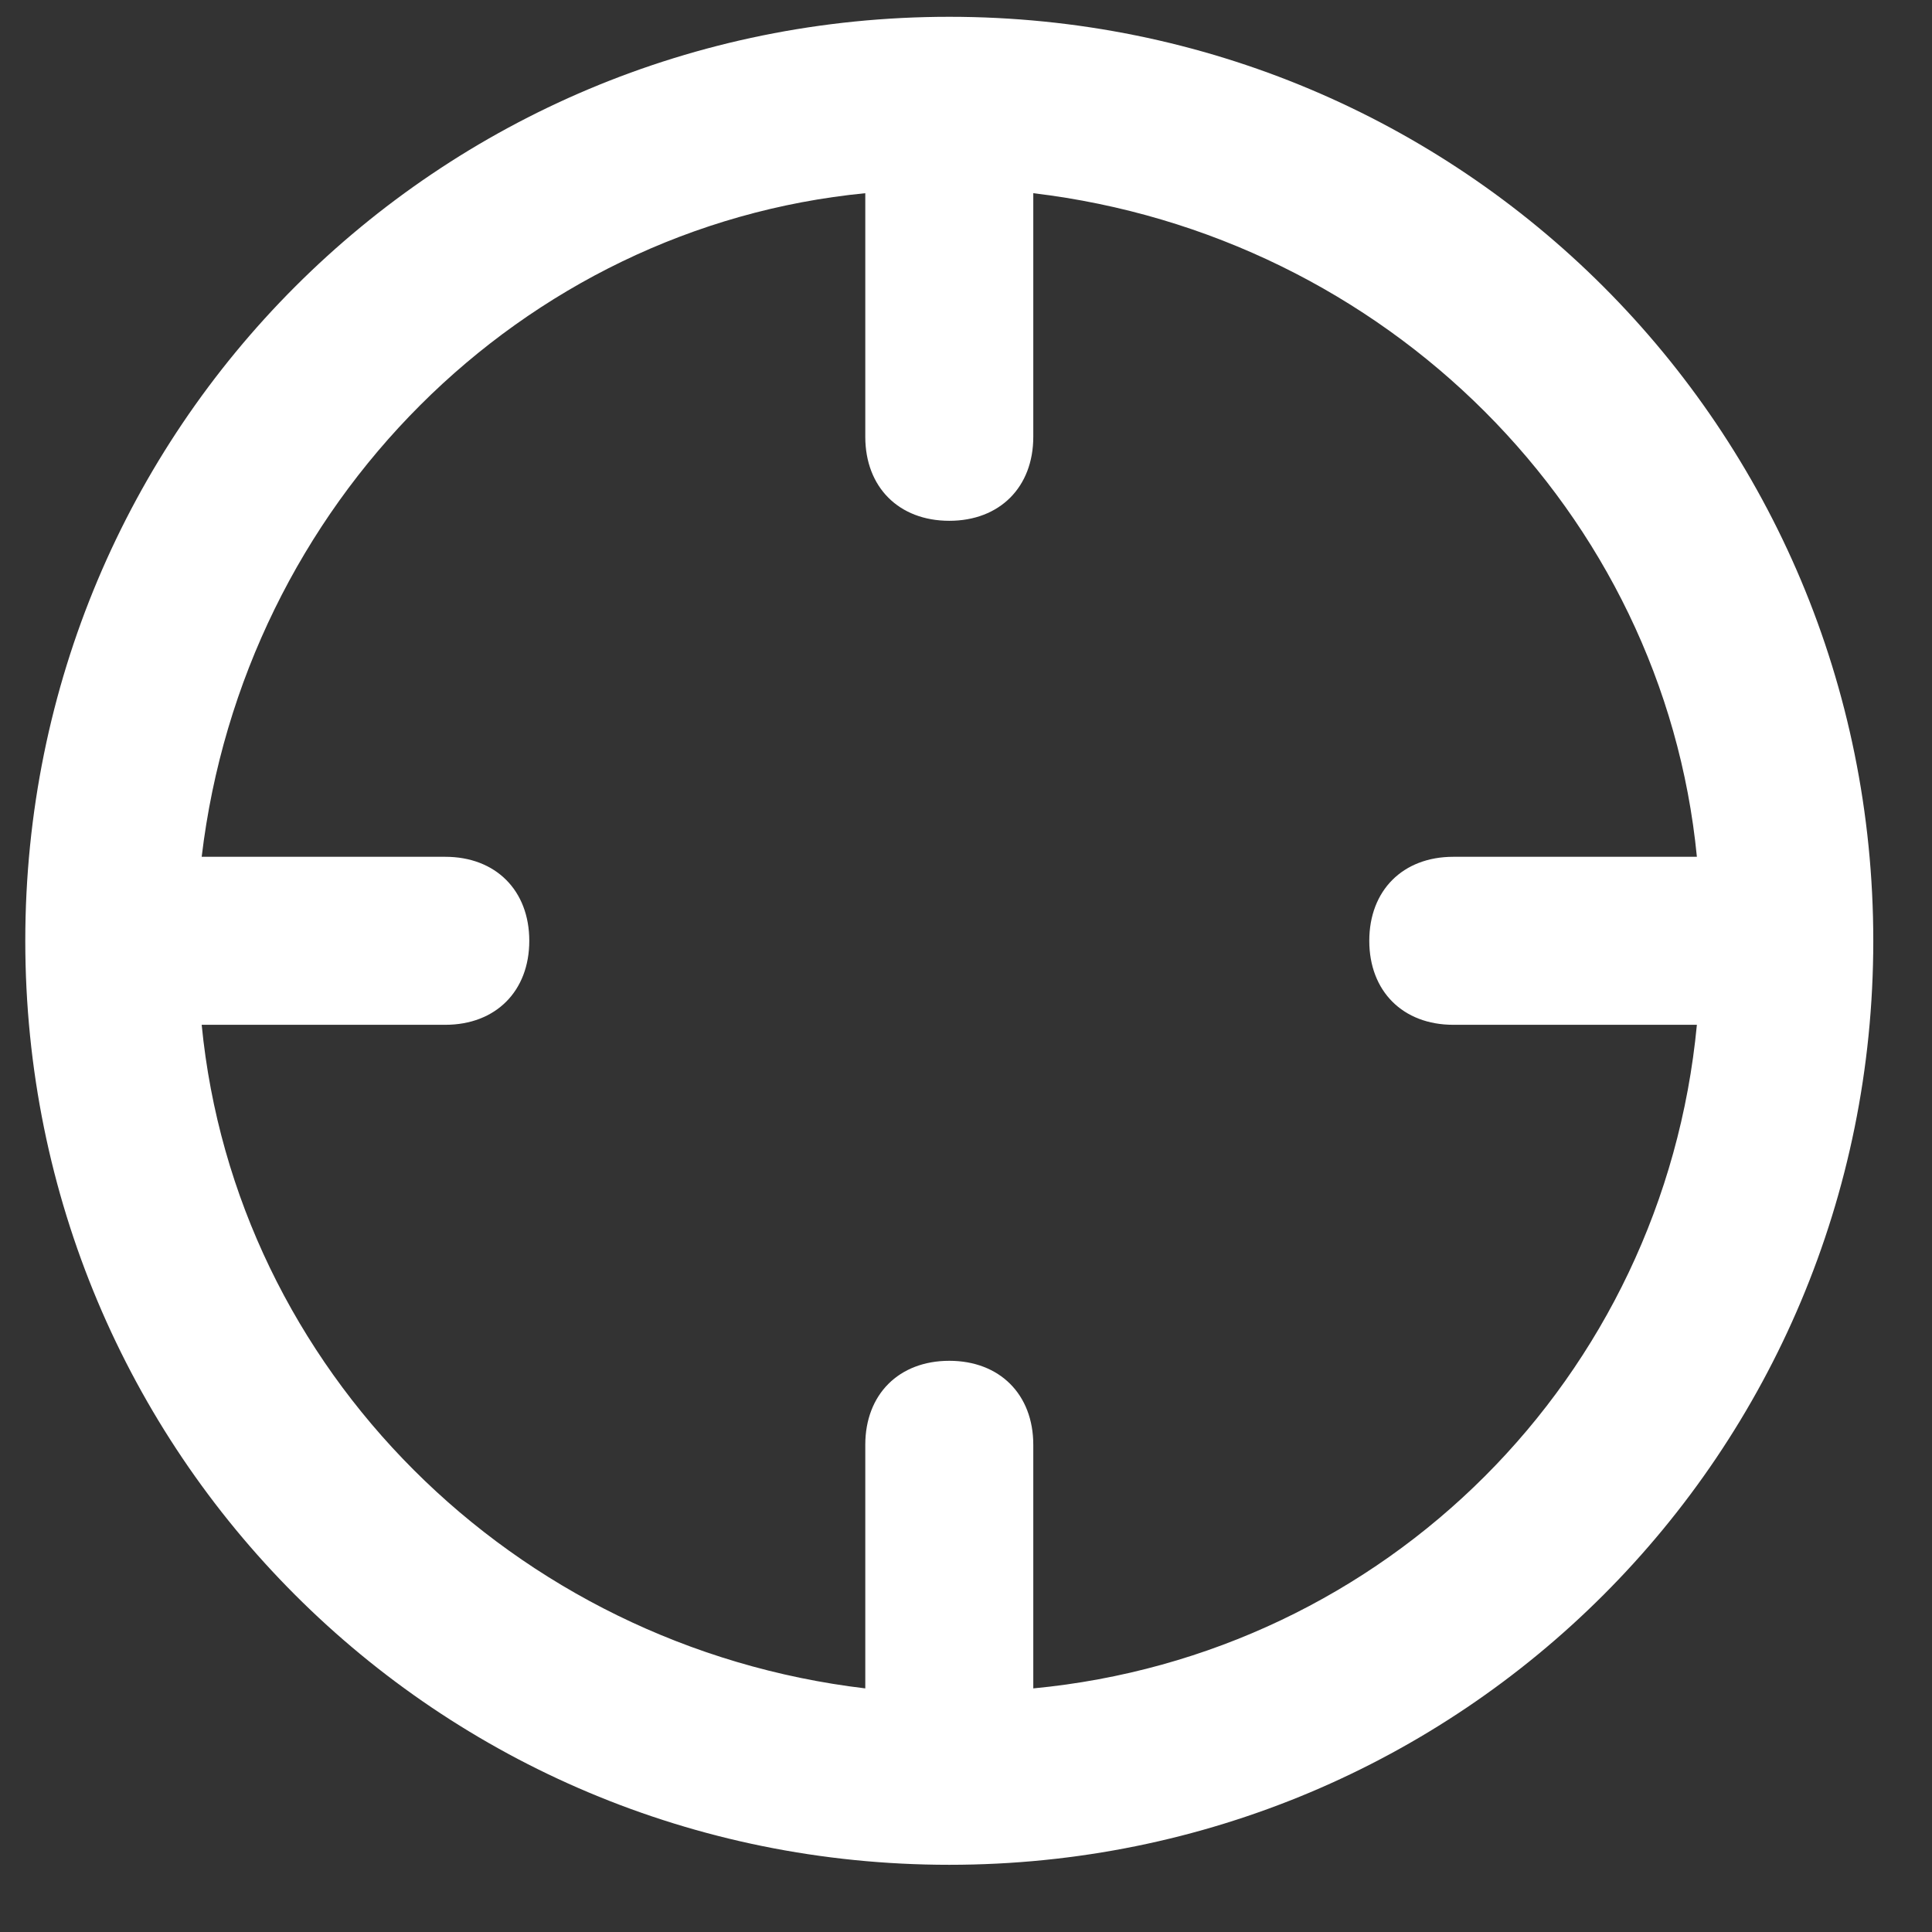
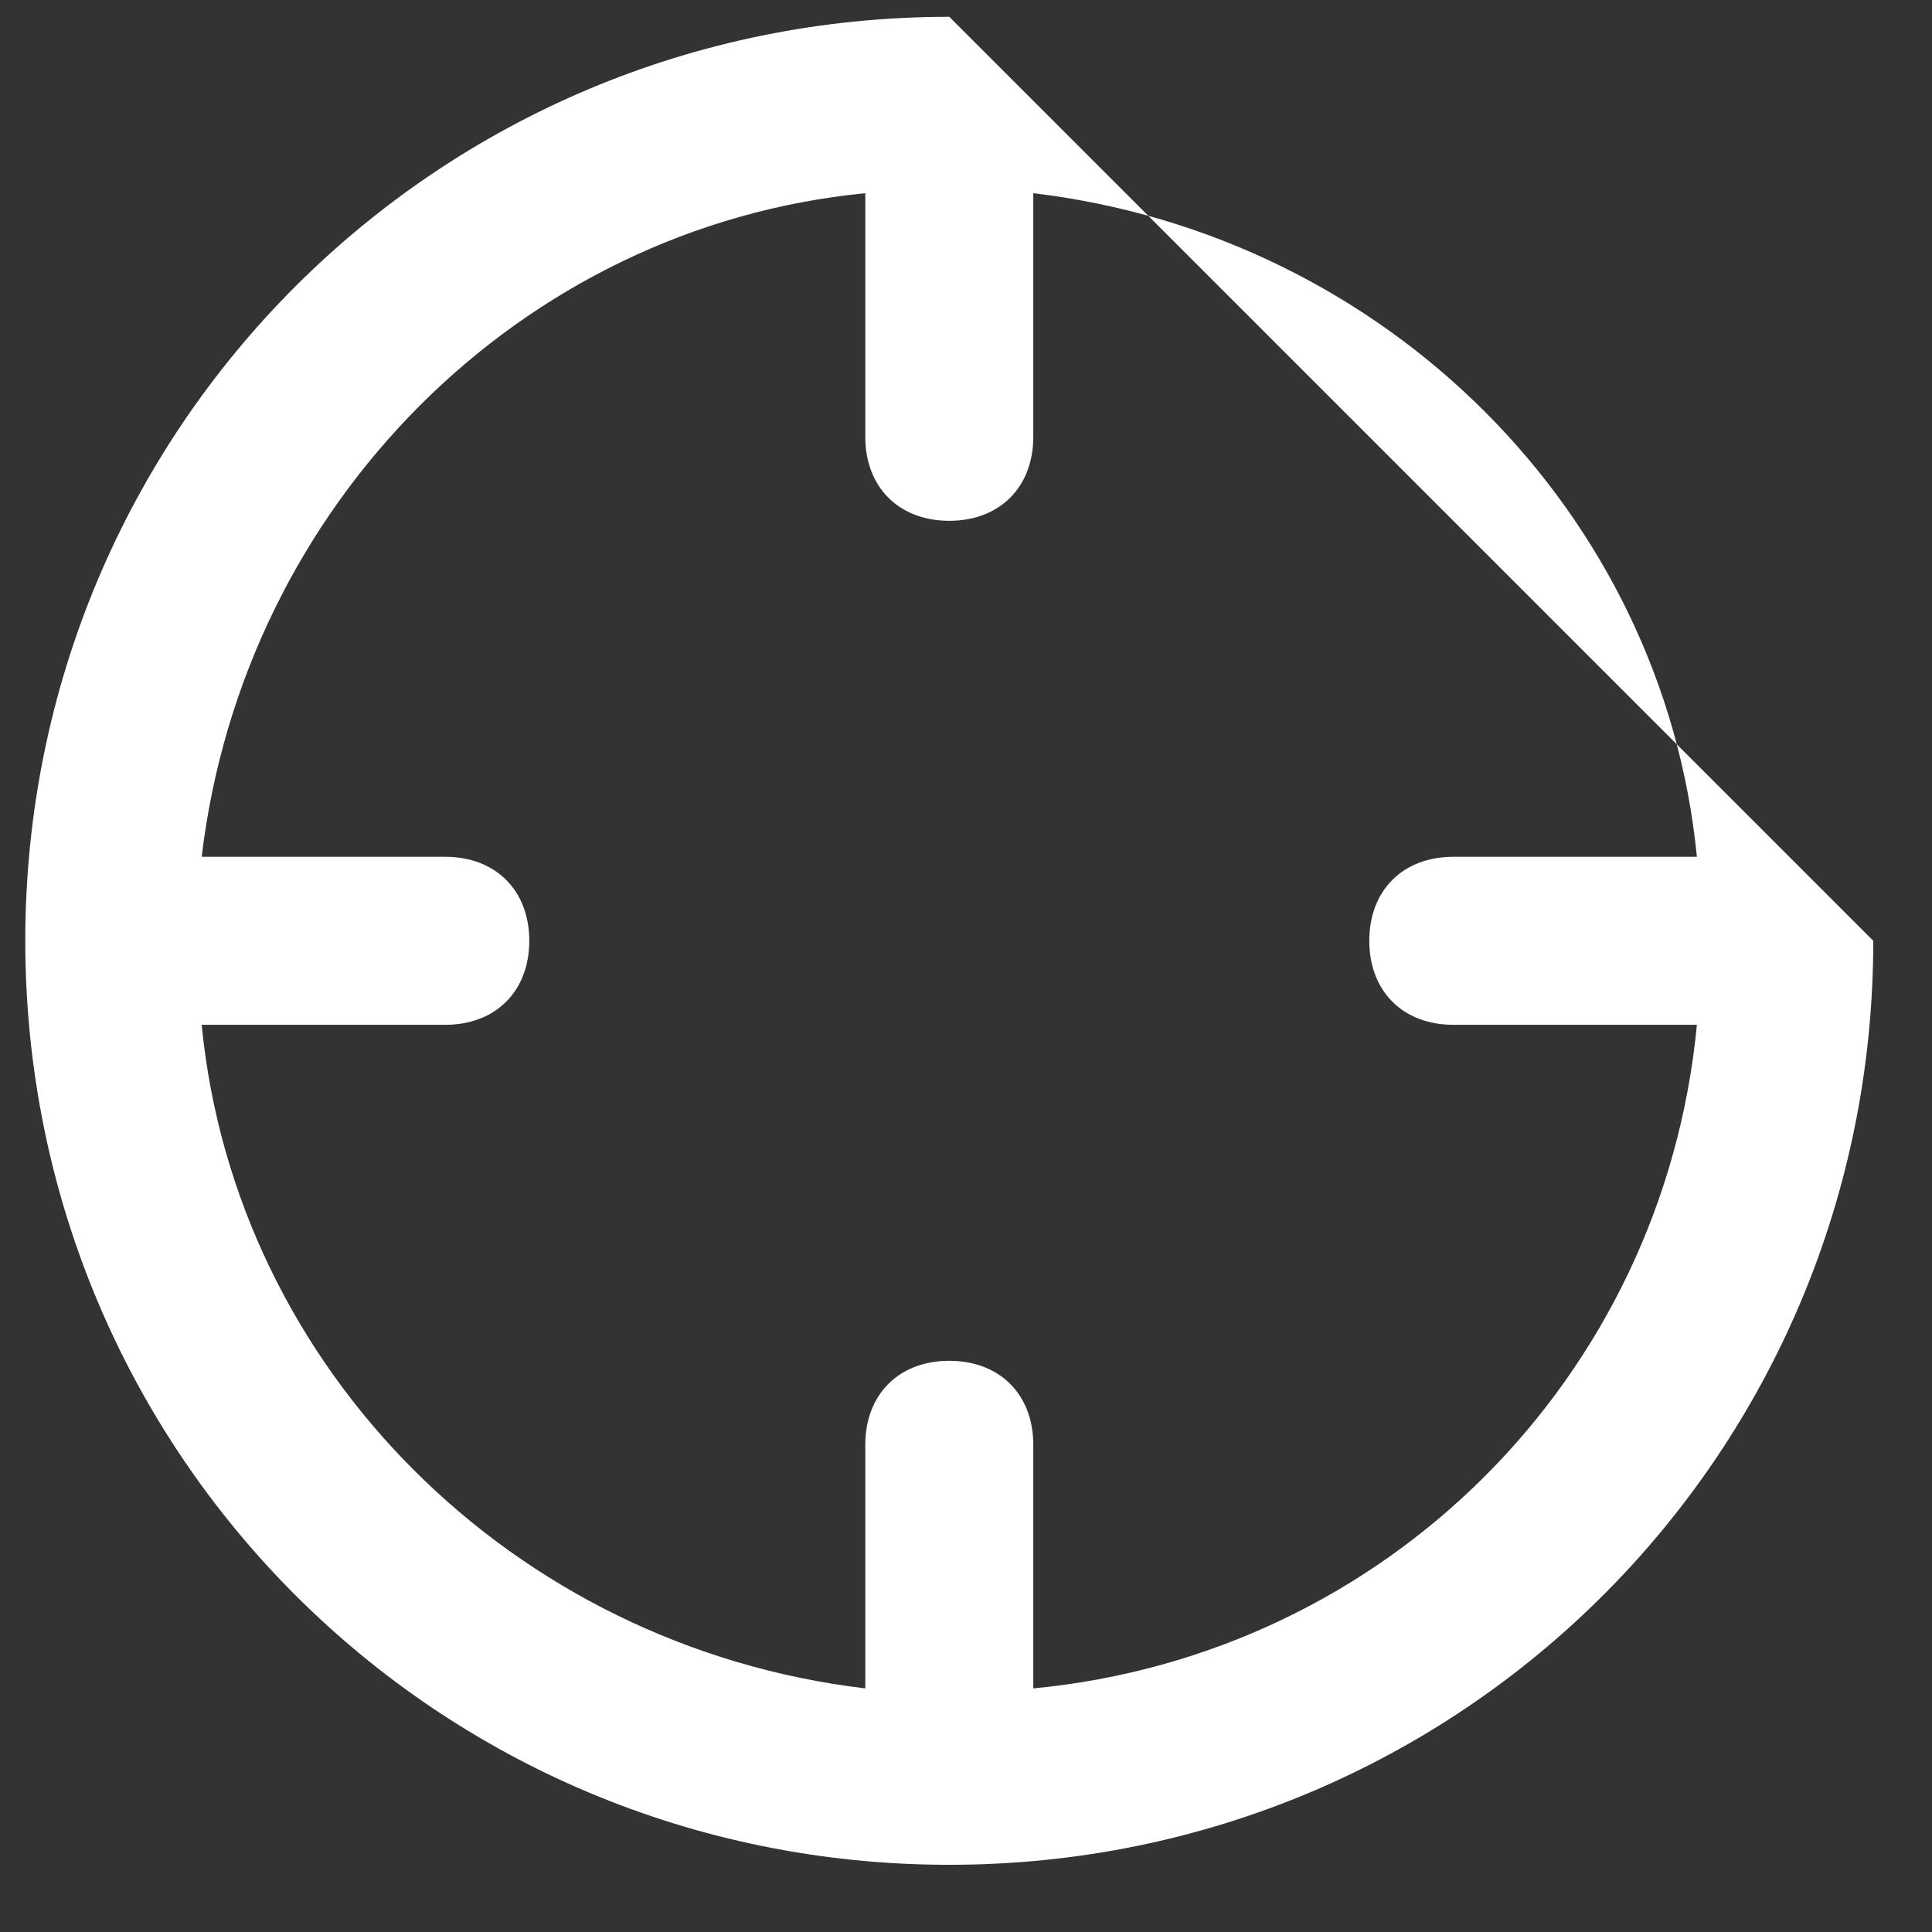
<svg xmlns="http://www.w3.org/2000/svg" width="23" height="23" viewBox="0 0 23 23" fill="none">
  <rect x="0" y="0" width="23" height="23" fill="#333333" stroke="none" />
-   <path d="M11.301 0.2C5.201 0.2 0.301 5.1 0.301 11.2C0.301 17.3 5.201 22.2 11.301 22.2C17.401 22.2 22.301 17.3 22.301 11.2C22.301 5.1 17.401 0.2 11.301 0.2ZM12.301 20.1V17.2C12.301 16.6 11.901 16.2 11.301 16.2C10.701 16.2 10.301 16.6 10.301 17.2V20.1C6.101 19.6 2.801 16.3 2.401 12.2H5.301C5.901 12.2 6.301 11.8 6.301 11.2C6.301 10.6 5.901 10.2 5.301 10.2H2.401C2.901 6 6.201 2.7 10.301 2.3V5.2C10.301 5.8 10.701 6.2 11.301 6.2C11.901 6.2 12.301 5.8 12.301 5.2V2.3C16.501 2.8 19.801 6.1 20.201 10.2H17.301C16.701 10.2 16.301 10.6 16.301 11.2C16.301 11.8 16.701 12.2 17.301 12.2H20.201C19.801 16.4 16.501 19.7 12.301 20.1Z" fill="white" />
+   <path d="M11.301 0.2C5.201 0.2 0.301 5.1 0.301 11.2C0.301 17.3 5.201 22.2 11.301 22.2C17.401 22.2 22.301 17.3 22.301 11.2ZM12.301 20.1V17.2C12.301 16.6 11.901 16.2 11.301 16.2C10.701 16.2 10.301 16.6 10.301 17.2V20.1C6.101 19.6 2.801 16.3 2.401 12.2H5.301C5.901 12.2 6.301 11.8 6.301 11.2C6.301 10.6 5.901 10.2 5.301 10.2H2.401C2.901 6 6.201 2.7 10.301 2.3V5.2C10.301 5.8 10.701 6.2 11.301 6.2C11.901 6.2 12.301 5.8 12.301 5.2V2.3C16.501 2.8 19.801 6.1 20.201 10.2H17.301C16.701 10.2 16.301 10.6 16.301 11.2C16.301 11.8 16.701 12.2 17.301 12.2H20.201C19.801 16.4 16.501 19.7 12.301 20.1Z" fill="white" />
</svg>